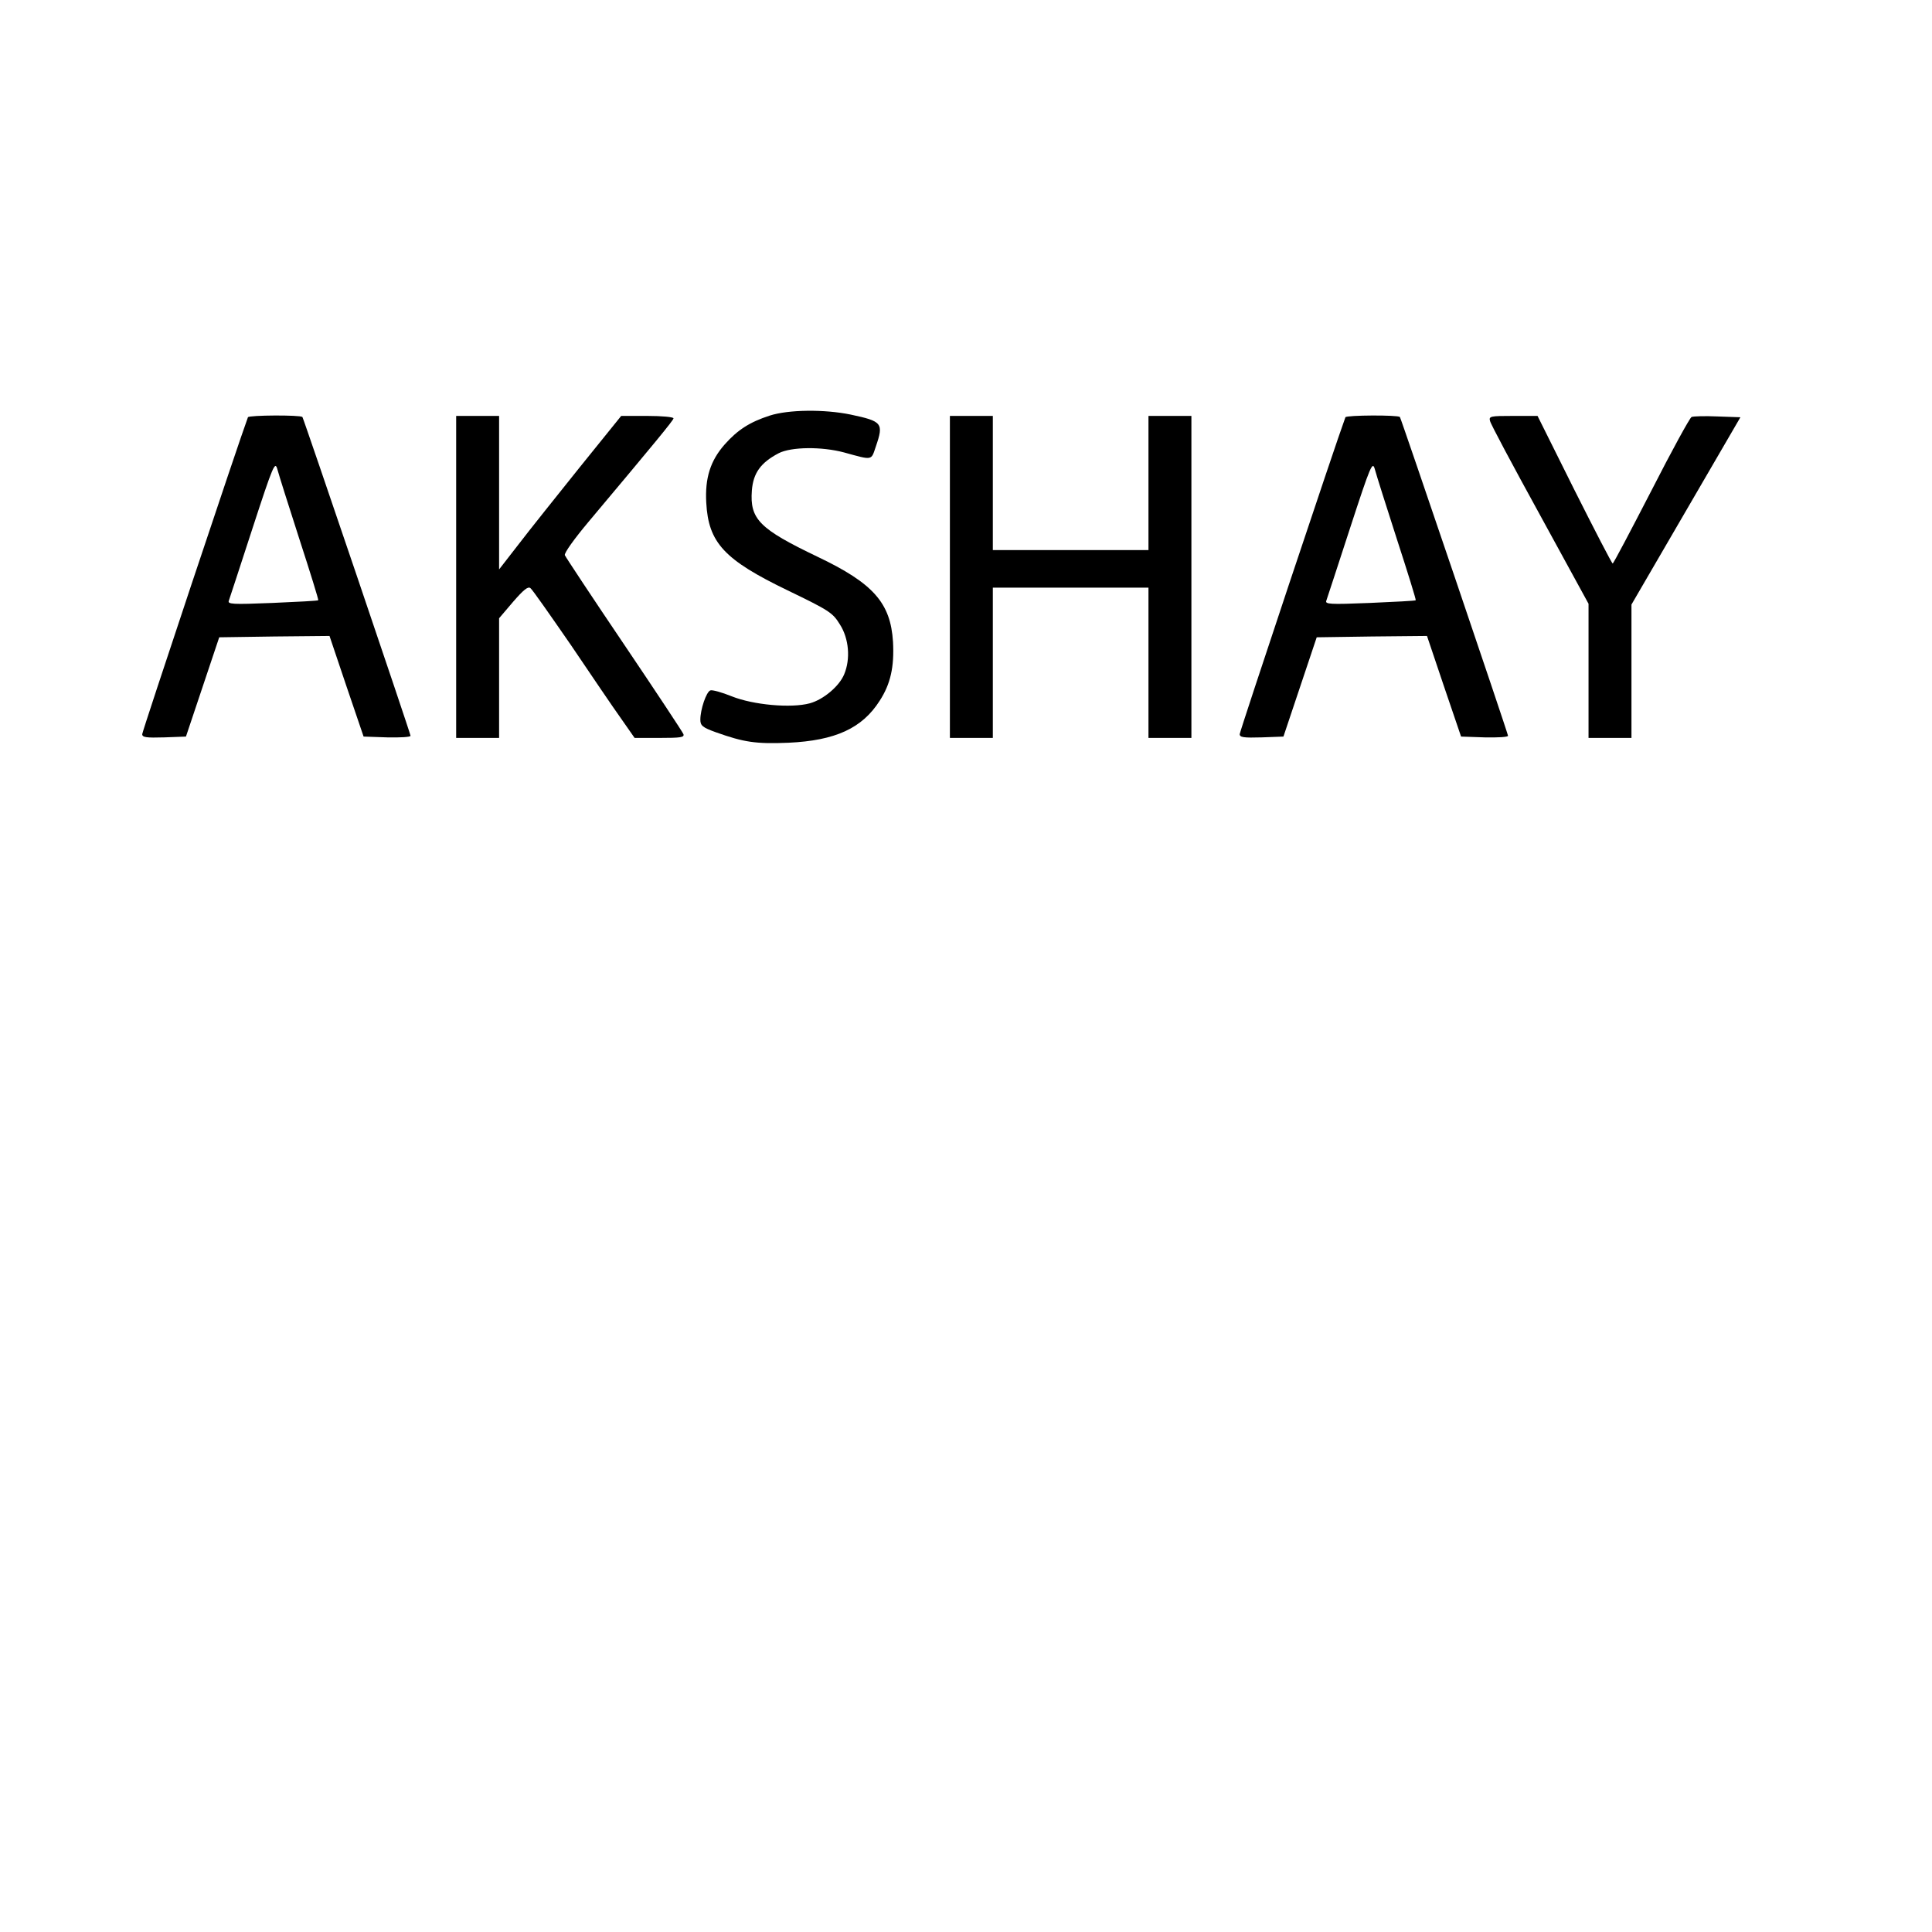
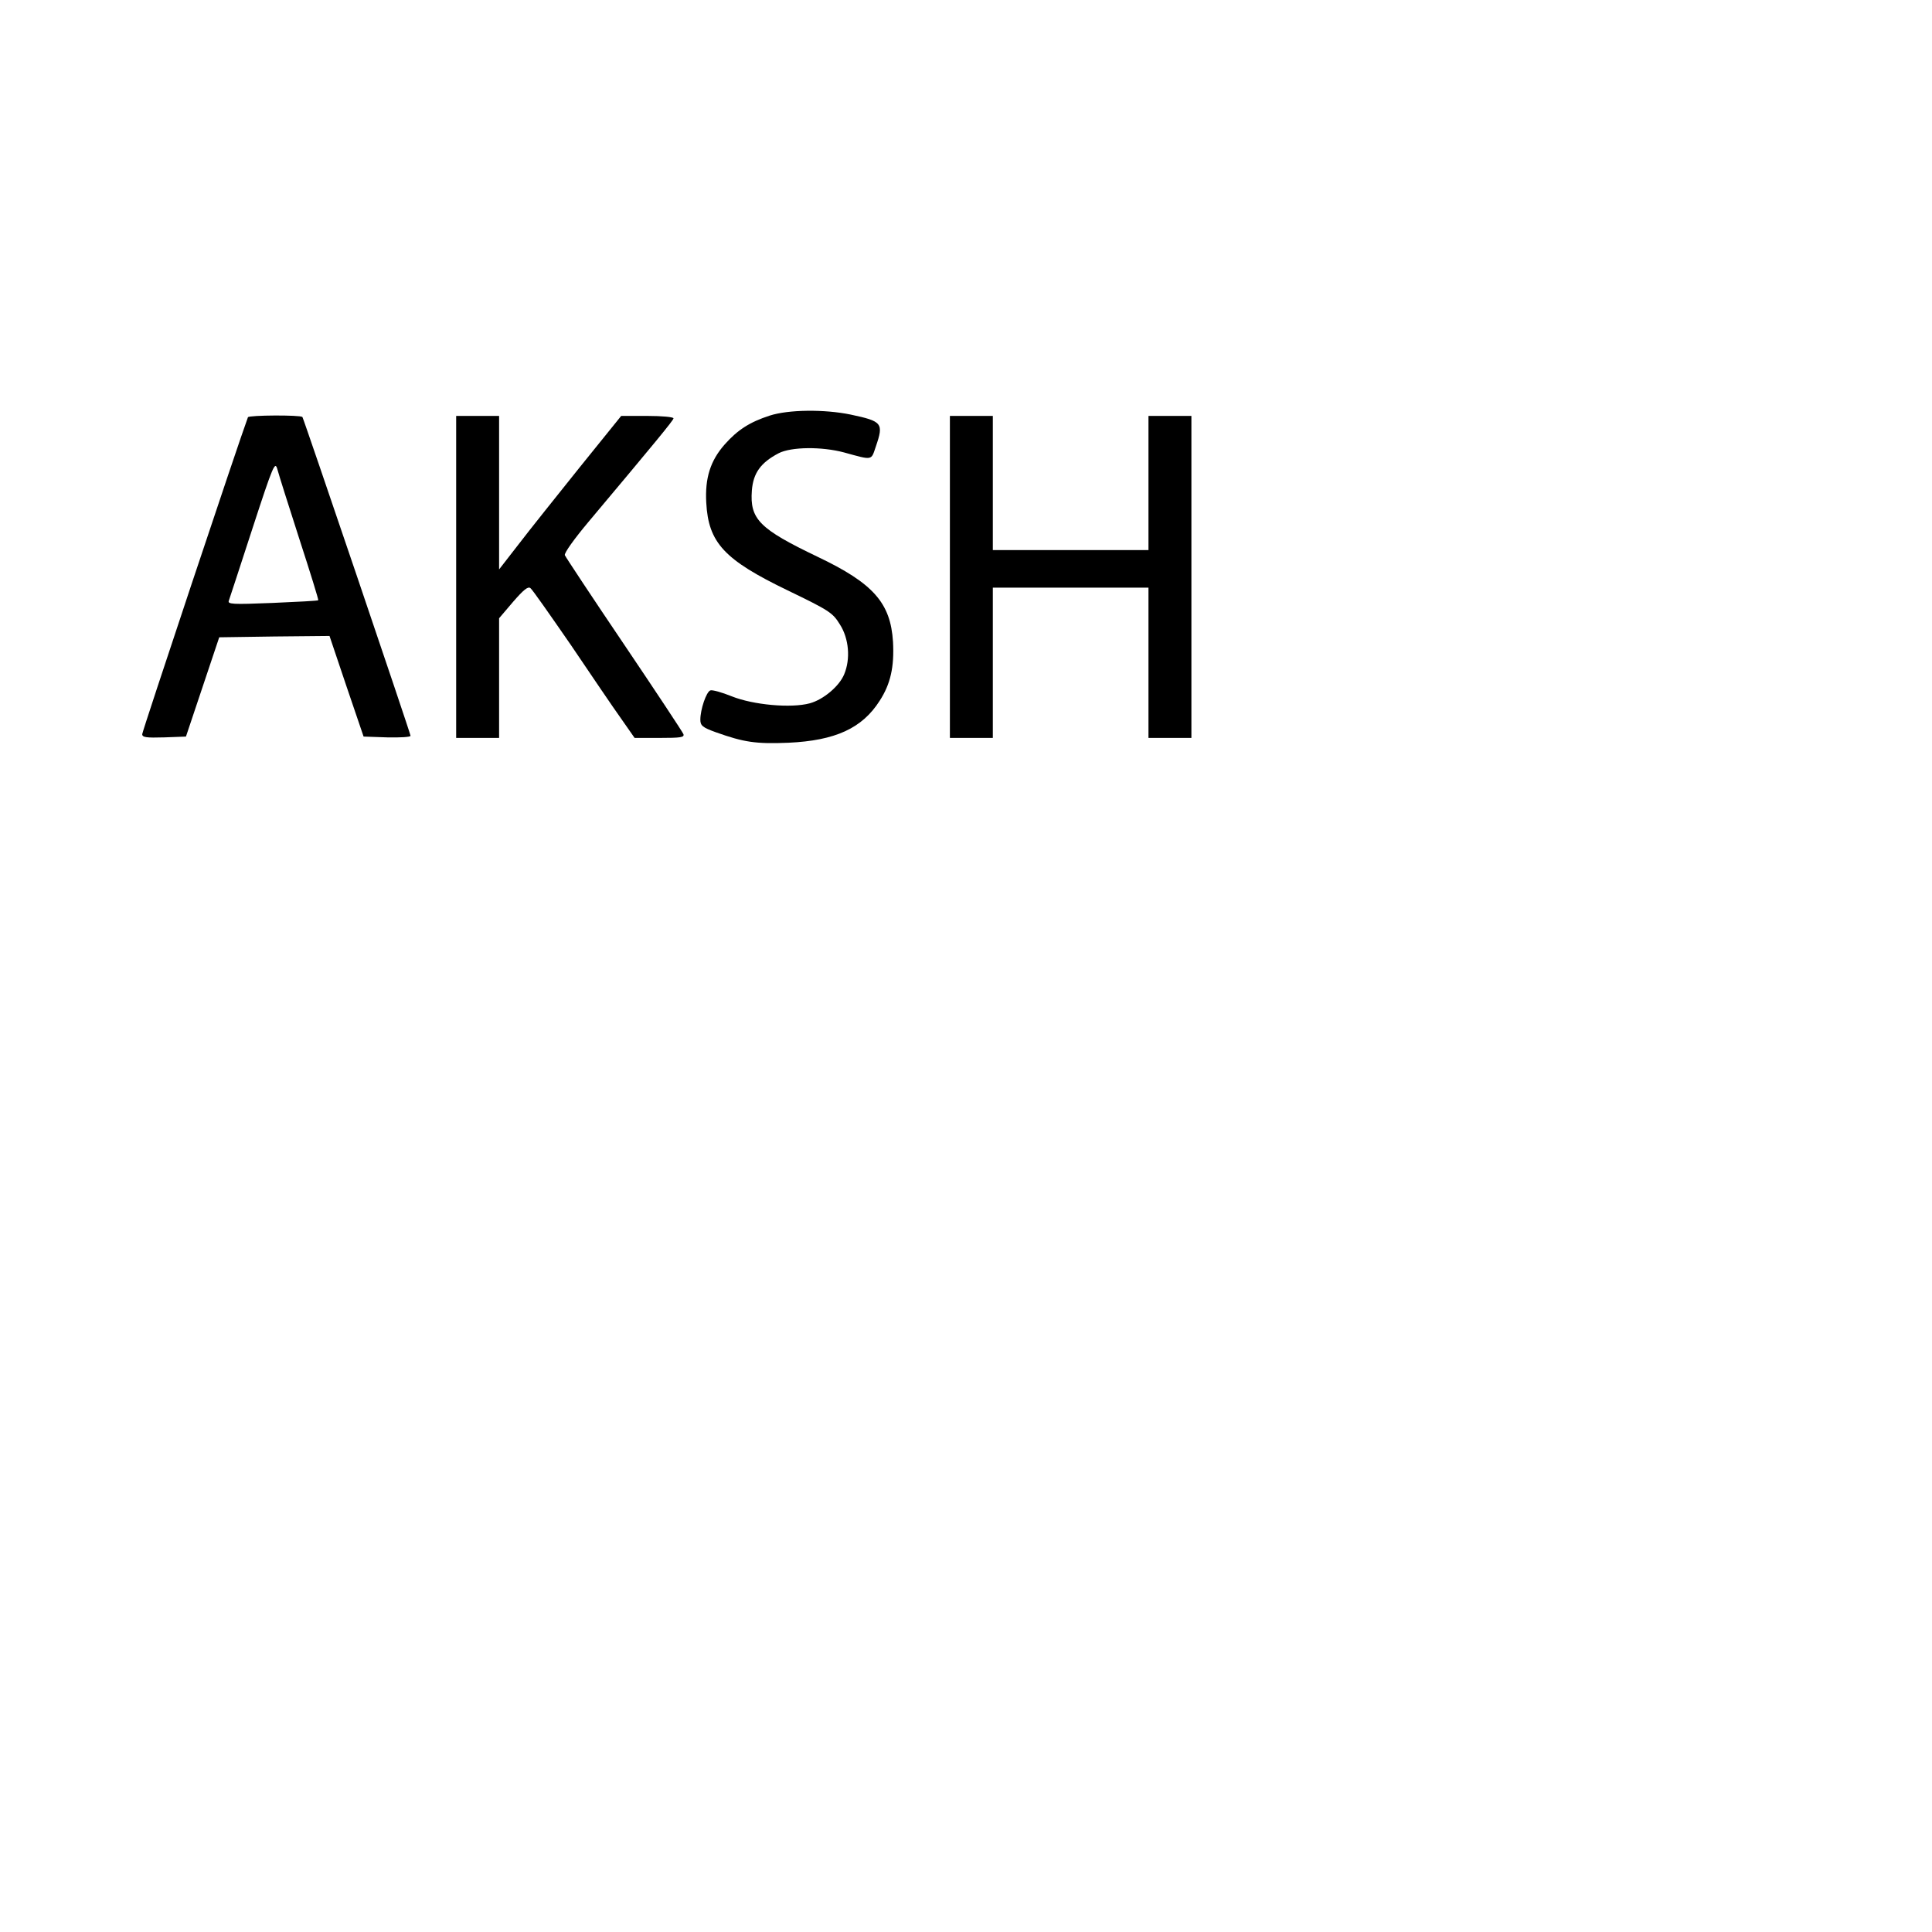
<svg xmlns="http://www.w3.org/2000/svg" version="1.0" width="720" height="720" viewBox="0 0 720 720" preserveAspectRatio="xMidYMid meet">
  <g transform="translate(0,720) scale(0.1,-0.1)" fill="#000000" stroke="none">
-     <path d="M2868 5651 c-74 -24 -119 -53 -167 -107 -54 -61 -74 -126 -69 -217 8 -150 67 -213 303 -327 155 -75 168 -83 195 -127 34 -53 40 -129 16 -186 -18 -44 -77 -94 -128 -108 -70 -19 -211 -6 -291 26 -37 15 -73 25 -80 22 -15 -6 -37 -71 -37 -109 0 -22 8 -29 58 -47 104 -37 148 -44 270 -39 175 8 275 54 340 156 41 63 55 127 50 220 -9 145 -73 218 -281 317 -217 104 -253 140 -245 247 5 65 33 104 100 139 47 24 160 25 243 3 109 -30 101 -31 119 22 30 87 24 94 -94 119 -97 20 -231 19 -302 -4z" />
+     <path d="M2868 5651 c-74 -24 -119 -53 -167 -107 -54 -61 -74 -126 -69 -217 8 -150 67 -213 303 -327 155 -75 168 -83 195 -127 34 -53 40 -129 16 -186 -18 -44 -77 -94 -128 -108 -70 -19 -211 -6 -291 26 -37 15 -73 25 -80 22 -15 -6 -37 -71 -37 -109 0 -22 8 -29 58 -47 104 -37 148 -44 270 -39 175 8 275 54 340 156 41 63 55 127 50 220 -9 145 -73 218 -281 317 -217 104 -253 140 -245 247 5 65 33 104 100 139 47 24 160 25 243 3 109 -30 101 -31 119 22 30 87 24 94 -94 119 -97 20 -231 19 -302 -4" />
    <path d="M924 5645 c-34 -91 -394 -1171 -394 -1181 0 -12 15 -14 82 -12 l81 3 62 185 62 185 205 3 206 2 63 -187 64 -188 88 -3 c48 -1 87 1 87 6 0 8 -399 1184 -403 1188 -8 8 -200 7 -203 -1z m192 -455 c40 -123 72 -226 70 -227 -1 -2 -78 -6 -171 -10 -150 -6 -168 -5 -162 9 3 9 43 130 88 269 78 239 84 252 93 219 5 -19 42 -136 82 -260z" />
-     <path d="M5014 5645 c-34 -91 -394 -1171 -394 -1181 0 -12 15 -14 82 -12 l81 3 62 185 62 185 205 3 206 2 63 -187 64 -188 88 -3 c48 -1 87 1 87 6 0 8 -399 1184 -403 1188 -8 8 -200 7 -203 -1z m192 -455 c40 -123 72 -226 70 -227 -1 -2 -78 -6 -171 -10 -150 -6 -168 -5 -162 9 3 9 43 130 88 269 78 239 84 252 93 219 5 -19 42 -136 82 -260z" />
    <path d="M1700 5050 l0 -600 80 0 80 0 0 223 0 223 52 61 c39 45 56 59 65 51 7 -5 74 -101 150 -211 75 -111 159 -235 187 -274 l51 -73 94 0 c77 0 92 2 88 14 -3 8 -103 159 -221 334 -119 176 -218 326 -221 333 -3 8 36 62 88 124 246 293 317 379 317 386 0 5 -44 9 -97 9 l-98 0 -155 -192 c-85 -106 -188 -235 -227 -286 l-73 -94 0 286 0 286 -80 0 -80 0 0 -600z" />
    <path d="M3540 5050 l0 -600 80 0 80 0 0 280 0 280 290 0 290 0 0 -280 0 -280 80 0 80 0 0 600 0 600 -80 0 -80 0 0 -250 0 -250 -290 0 -290 0 0 250 0 250 -80 0 -80 0 0 -600z" />
-     <path d="M5553 5631 c2 -11 86 -168 186 -350 l181 -331 0 -250 0 -250 80 0 80 0 0 249 0 248 203 349 203 349 -85 3 c-46 2 -90 1 -97 -2 -6 -2 -74 -126 -150 -275 -77 -149 -141 -271 -144 -271 -3 0 -67 124 -143 275 l-137 275 -91 0 c-85 0 -91 -1 -86 -19z" />
  </g>
</svg>